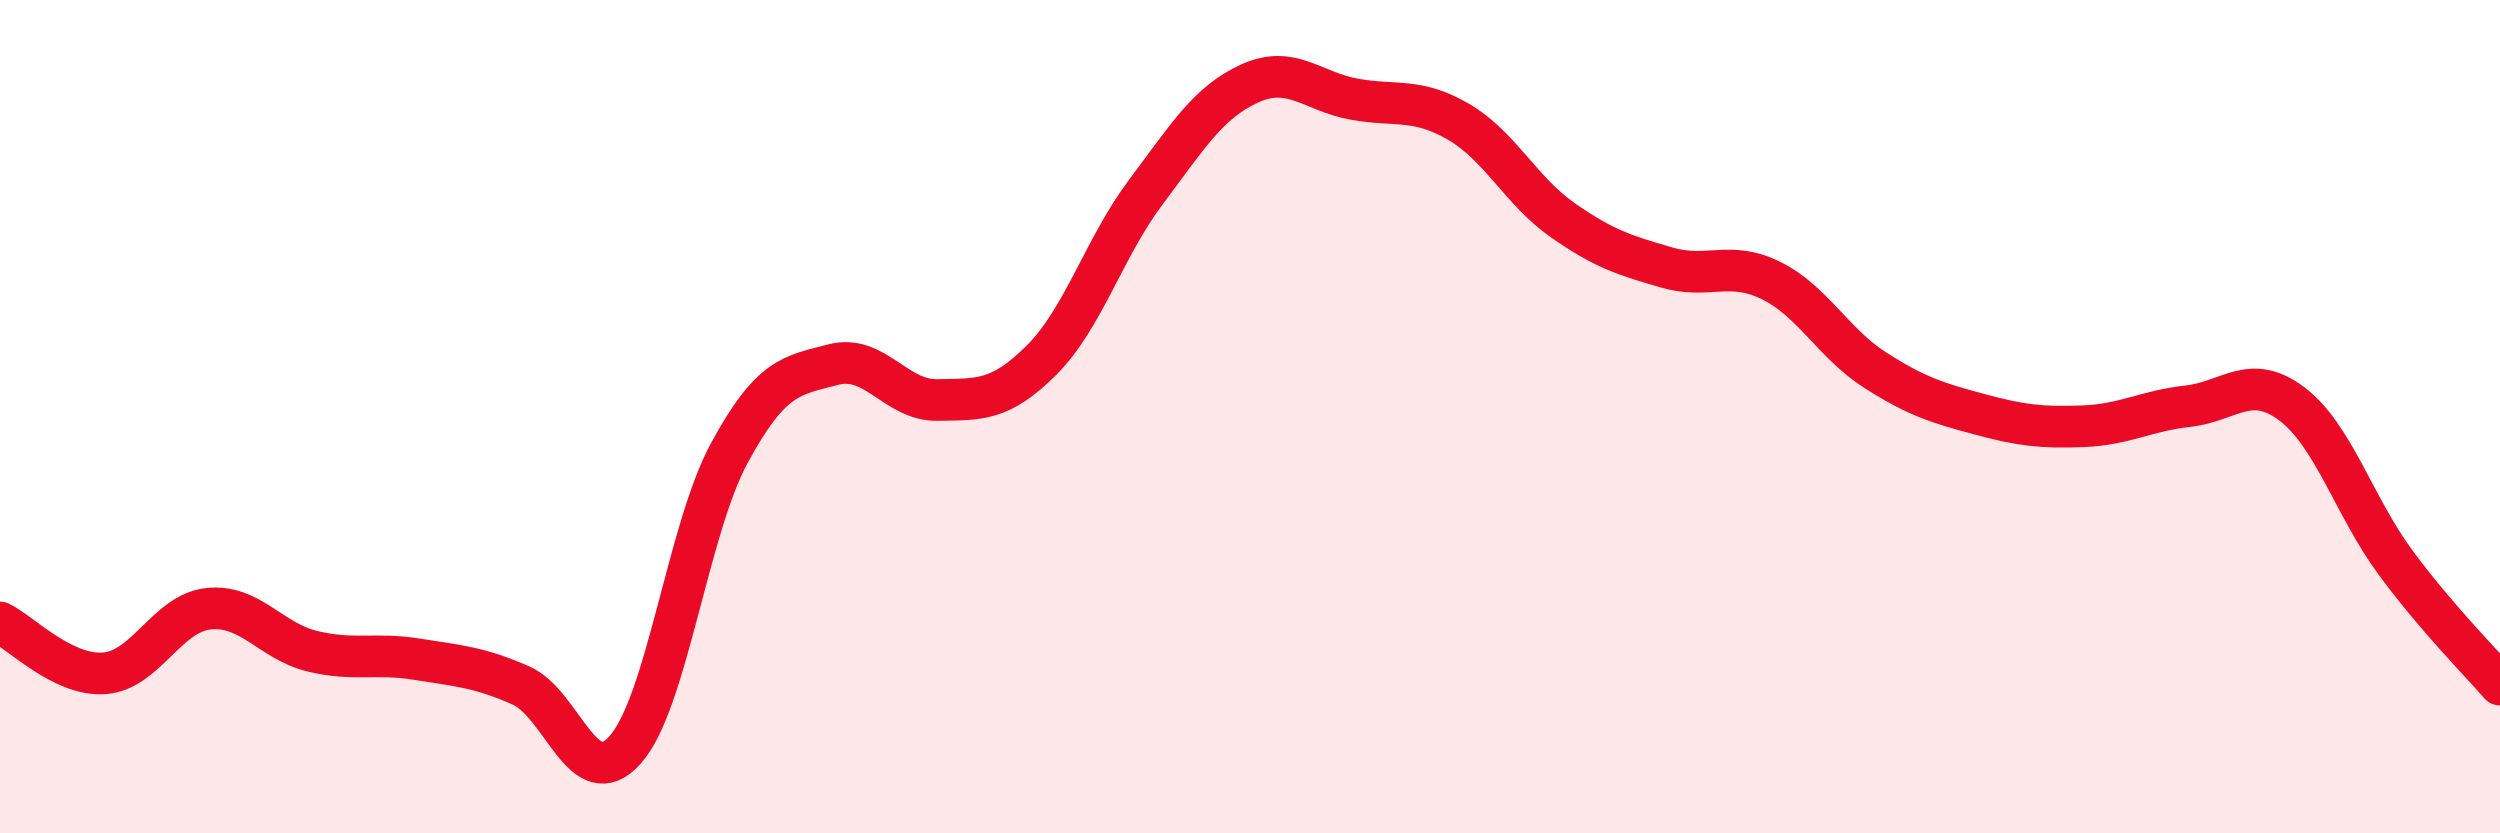
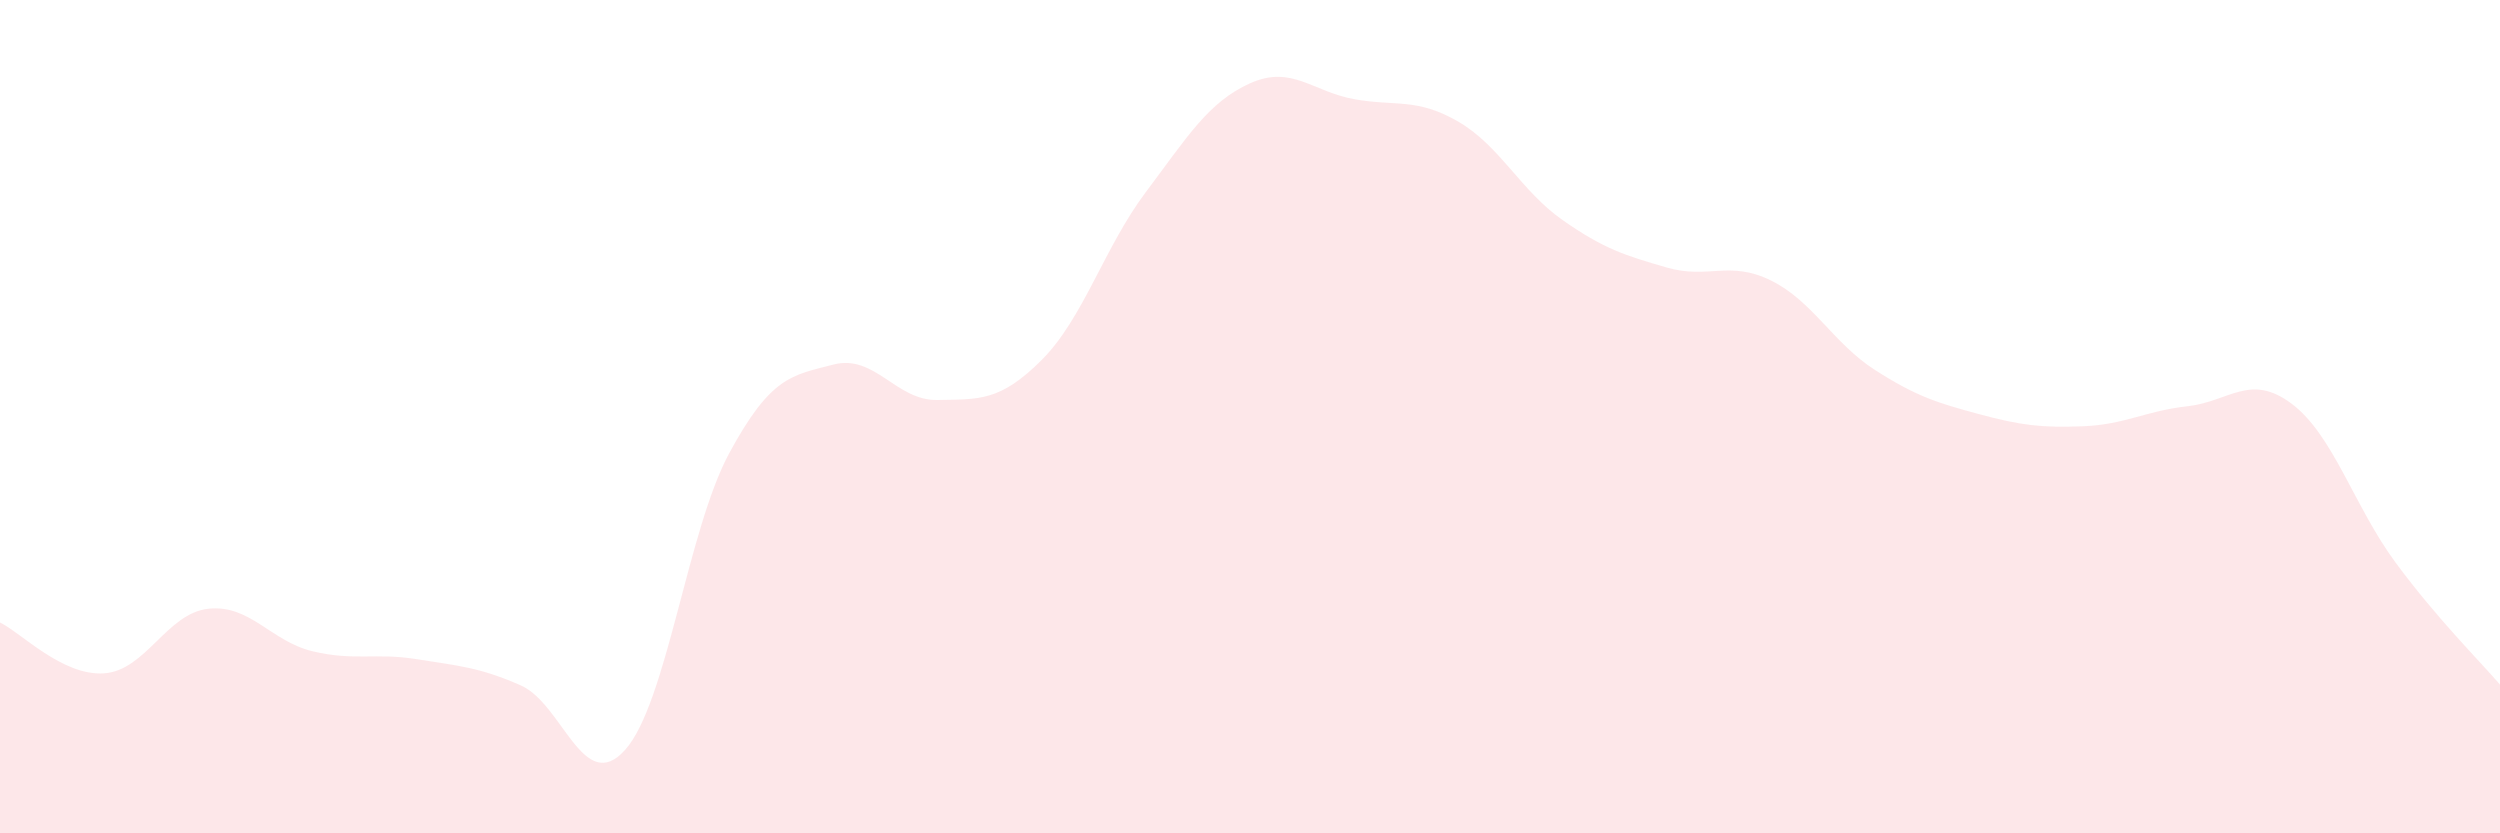
<svg xmlns="http://www.w3.org/2000/svg" width="60" height="20" viewBox="0 0 60 20">
  <path d="M 0,14.94 C 0.5,15.18 1.5,16.23 2.5,16.16 C 3.5,16.09 4,14.72 5,14.61 C 6,14.5 6.5,15.39 7.5,15.63 C 8.5,15.87 9,15.66 10,15.82 C 11,15.98 11.5,16.01 12.5,16.45 C 13.5,16.89 14,19.11 15,18 C 16,16.89 16.5,12.73 17.5,10.88 C 18.5,9.03 19,9.01 20,8.75 C 21,8.49 21.5,9.62 22.5,9.6 C 23.5,9.58 24,9.64 25,8.64 C 26,7.64 26.5,5.94 27.5,4.61 C 28.5,3.28 29,2.45 30,2 C 31,1.55 31.5,2.2 32.5,2.38 C 33.5,2.56 34,2.34 35,2.92 C 36,3.5 36.5,4.58 37.5,5.28 C 38.5,5.98 39,6.13 40,6.42 C 41,6.71 41.5,6.24 42.5,6.73 C 43.5,7.22 44,8.24 45,8.88 C 46,9.52 46.5,9.67 47.5,9.94 C 48.5,10.21 49,10.27 50,10.23 C 51,10.19 51.5,9.86 52.5,9.75 C 53.5,9.64 54,8.94 55,9.69 C 56,10.44 56.5,12.16 57.5,13.51 C 58.5,14.86 59.5,15.85 60,16.43L60 20L0 20Z" fill="#EB0A25" opacity="0.1" stroke-linecap="round" stroke-linejoin="round" />
-   <path d="M 0,14.94 C 0.5,15.18 1.5,16.23 2.5,16.16 C 3.5,16.09 4,14.72 5,14.61 C 6,14.5 6.5,15.39 7.5,15.63 C 8.5,15.87 9,15.66 10,15.82 C 11,15.98 11.5,16.01 12.5,16.45 C 13.5,16.89 14,19.11 15,18 C 16,16.89 16.5,12.73 17.5,10.88 C 18.5,9.03 19,9.01 20,8.75 C 21,8.49 21.5,9.62 22.5,9.6 C 23.5,9.58 24,9.64 25,8.64 C 26,7.64 26.5,5.94 27.5,4.61 C 28.5,3.28 29,2.45 30,2 C 31,1.55 31.5,2.2 32.5,2.38 C 33.5,2.56 34,2.34 35,2.92 C 36,3.5 36.5,4.58 37.5,5.28 C 38.5,5.98 39,6.13 40,6.42 C 41,6.71 41.5,6.24 42.5,6.73 C 43.5,7.22 44,8.24 45,8.88 C 46,9.52 46.5,9.67 47.5,9.94 C 48.5,10.21 49,10.27 50,10.23 C 51,10.19 51.5,9.86 52.5,9.75 C 53.5,9.64 54,8.94 55,9.69 C 56,10.44 56.5,12.16 57.5,13.51 C 58.5,14.86 59.5,15.85 60,16.43" stroke="#EB0A25" stroke-width="1" fill="none" stroke-linecap="round" stroke-linejoin="round" />
</svg>